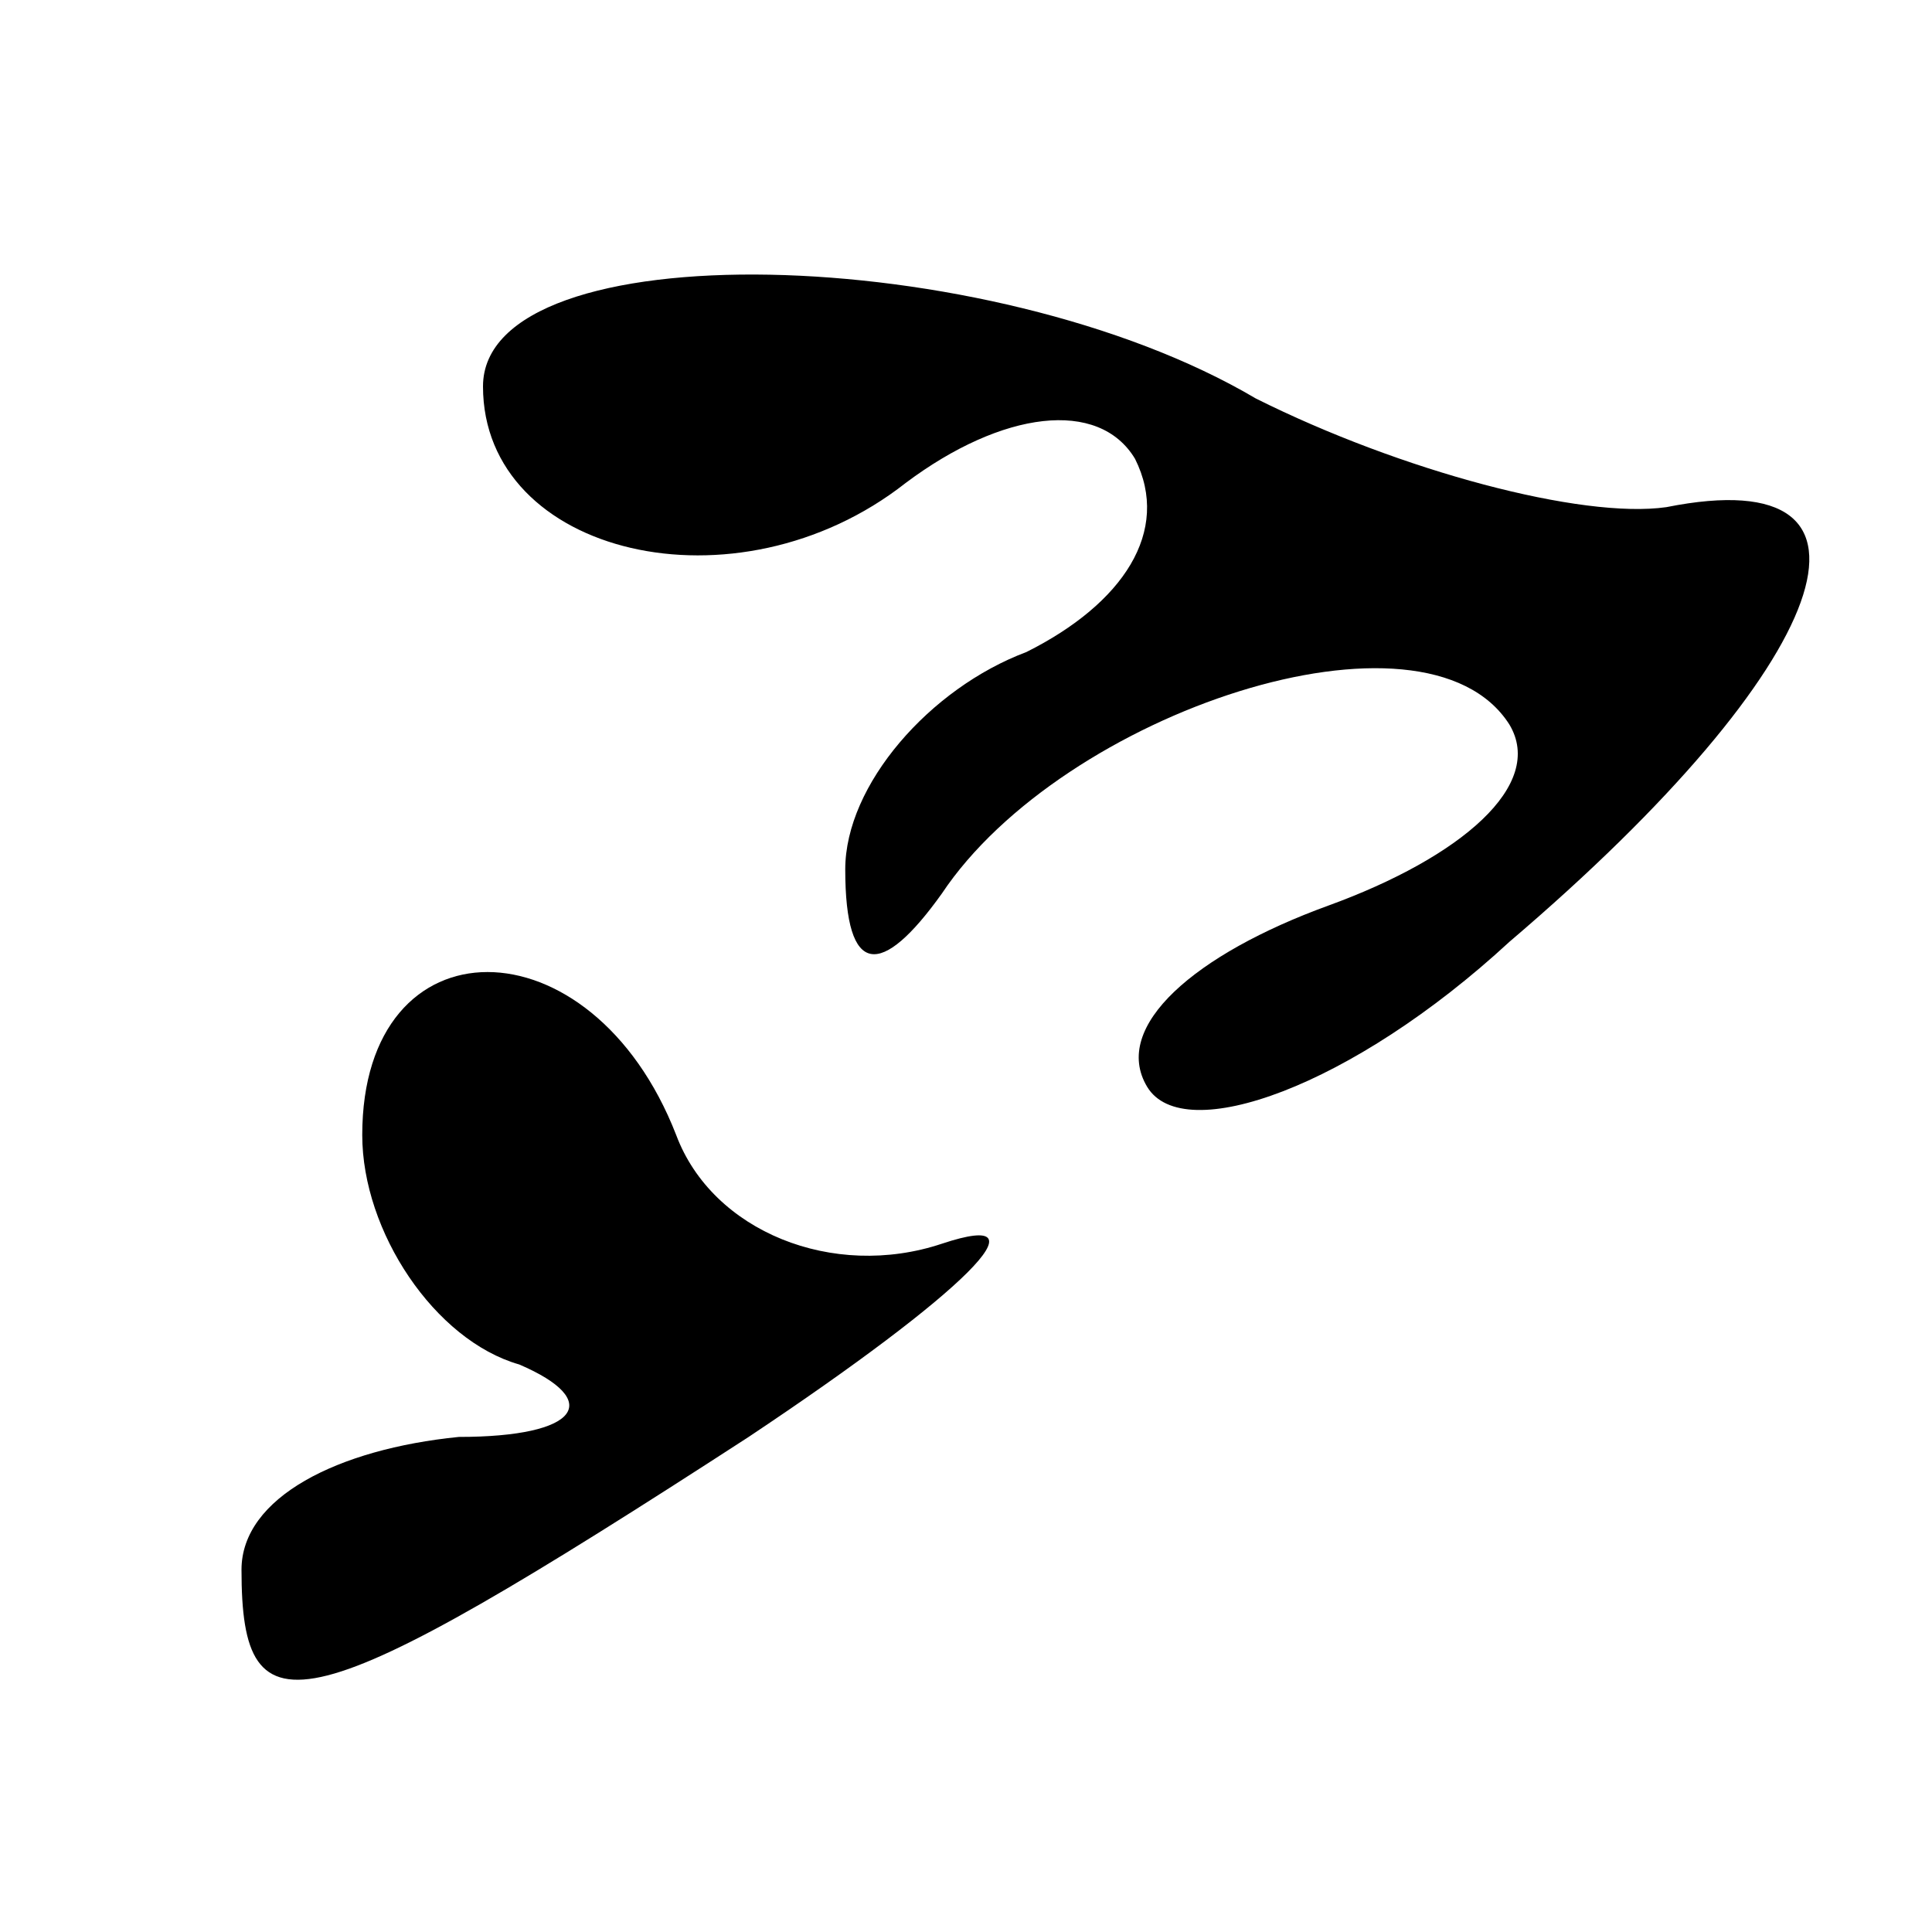
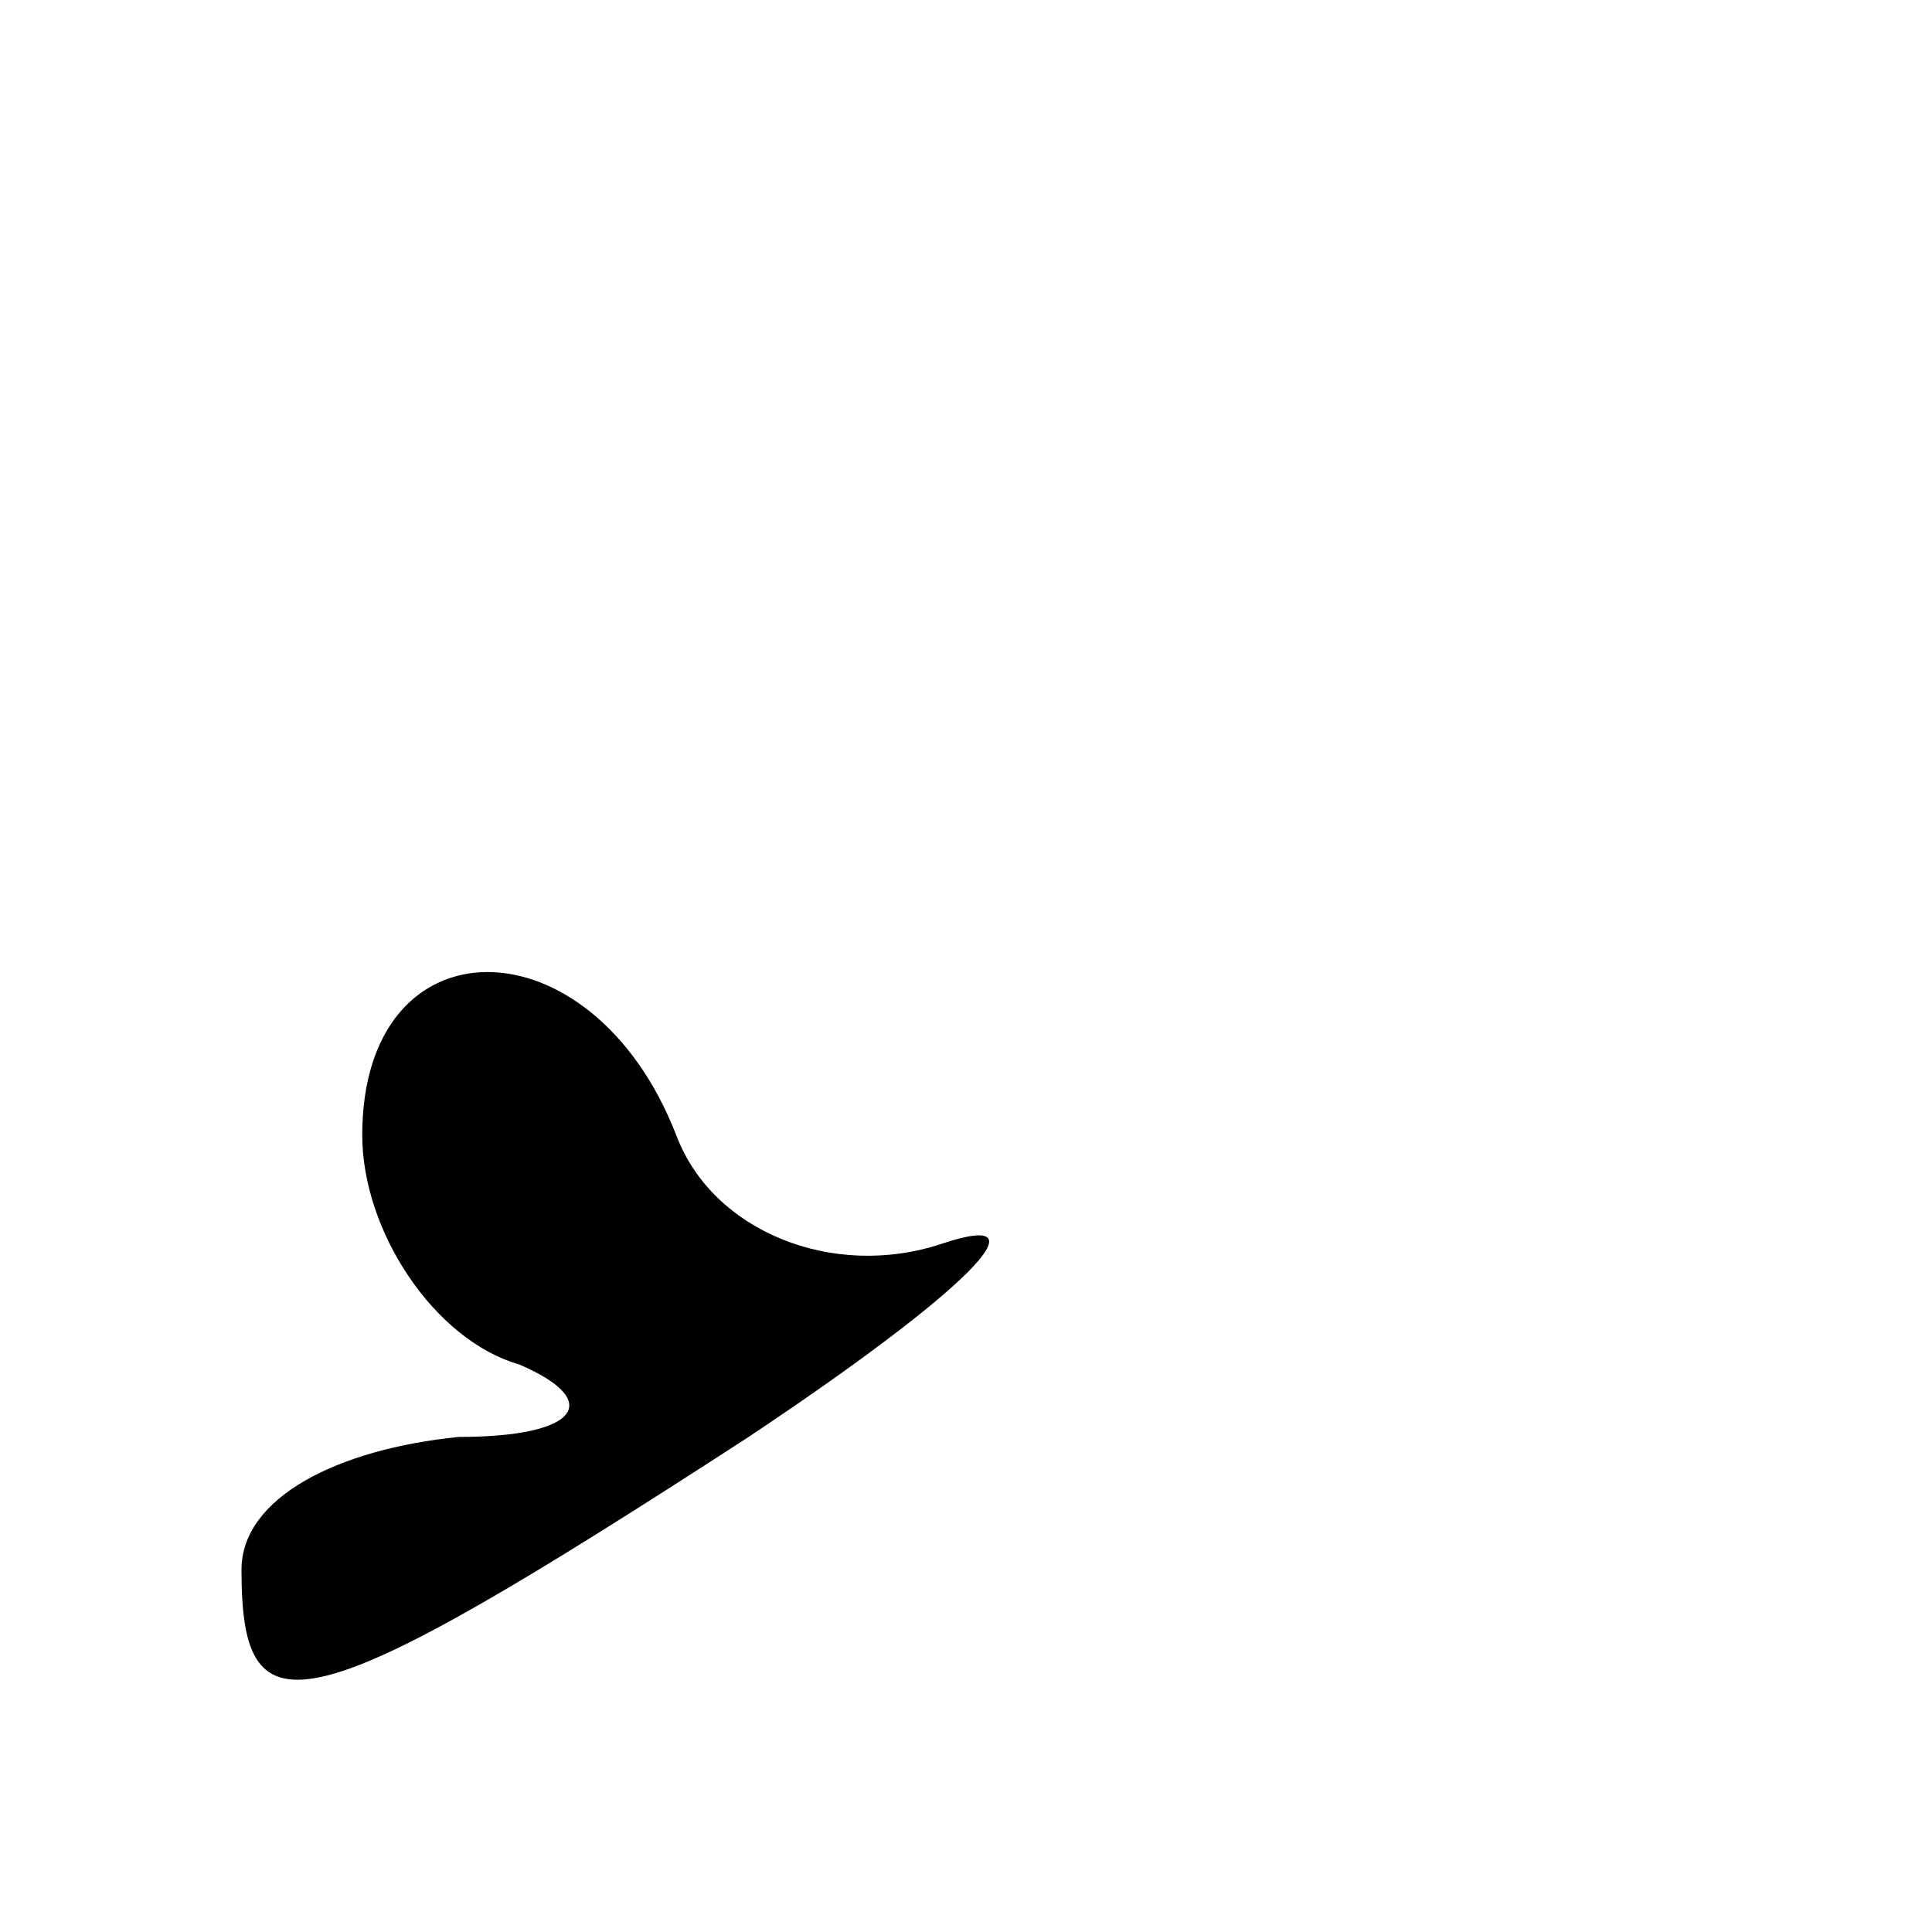
<svg xmlns="http://www.w3.org/2000/svg" version="1.0" width="16pt" height="16pt" viewBox="0 0 16 16" preserveAspectRatio="xMidYMid meet">
  <g transform="translate(0,16) scale(0.1,-0.1)" fill="#000000" stroke="none">
-     <path d="M40 128 c0 -14 21 -19 35 -8 8 6 16 7 19 2 3 -6 -1 -12 -9 -16 -8 -3 -15 -11 -15 -18 0 -9 3 -9 8 -2 10 15 40 25 47 14 3 -5 -4 -11 -15 -15 -11 -4 -18 -10 -15 -15 3 -5 17 0 30 12 27 23 33 40 13 36 -7 -1 -22 3 -34 9 -22 13 -64 14 -64 1z" />
    <path d="M30 66 c0 -8 6 -17 13 -19 7 -3 5 -6 -5 -6 -10 -1 -18 -5 -18 -11 0 -14 5 -13 42 11 18 12 25 19 16 16 -9 -3 -19 1 -22 9 -7 18 -26 18 -26 0z" />
  </g>
</svg>